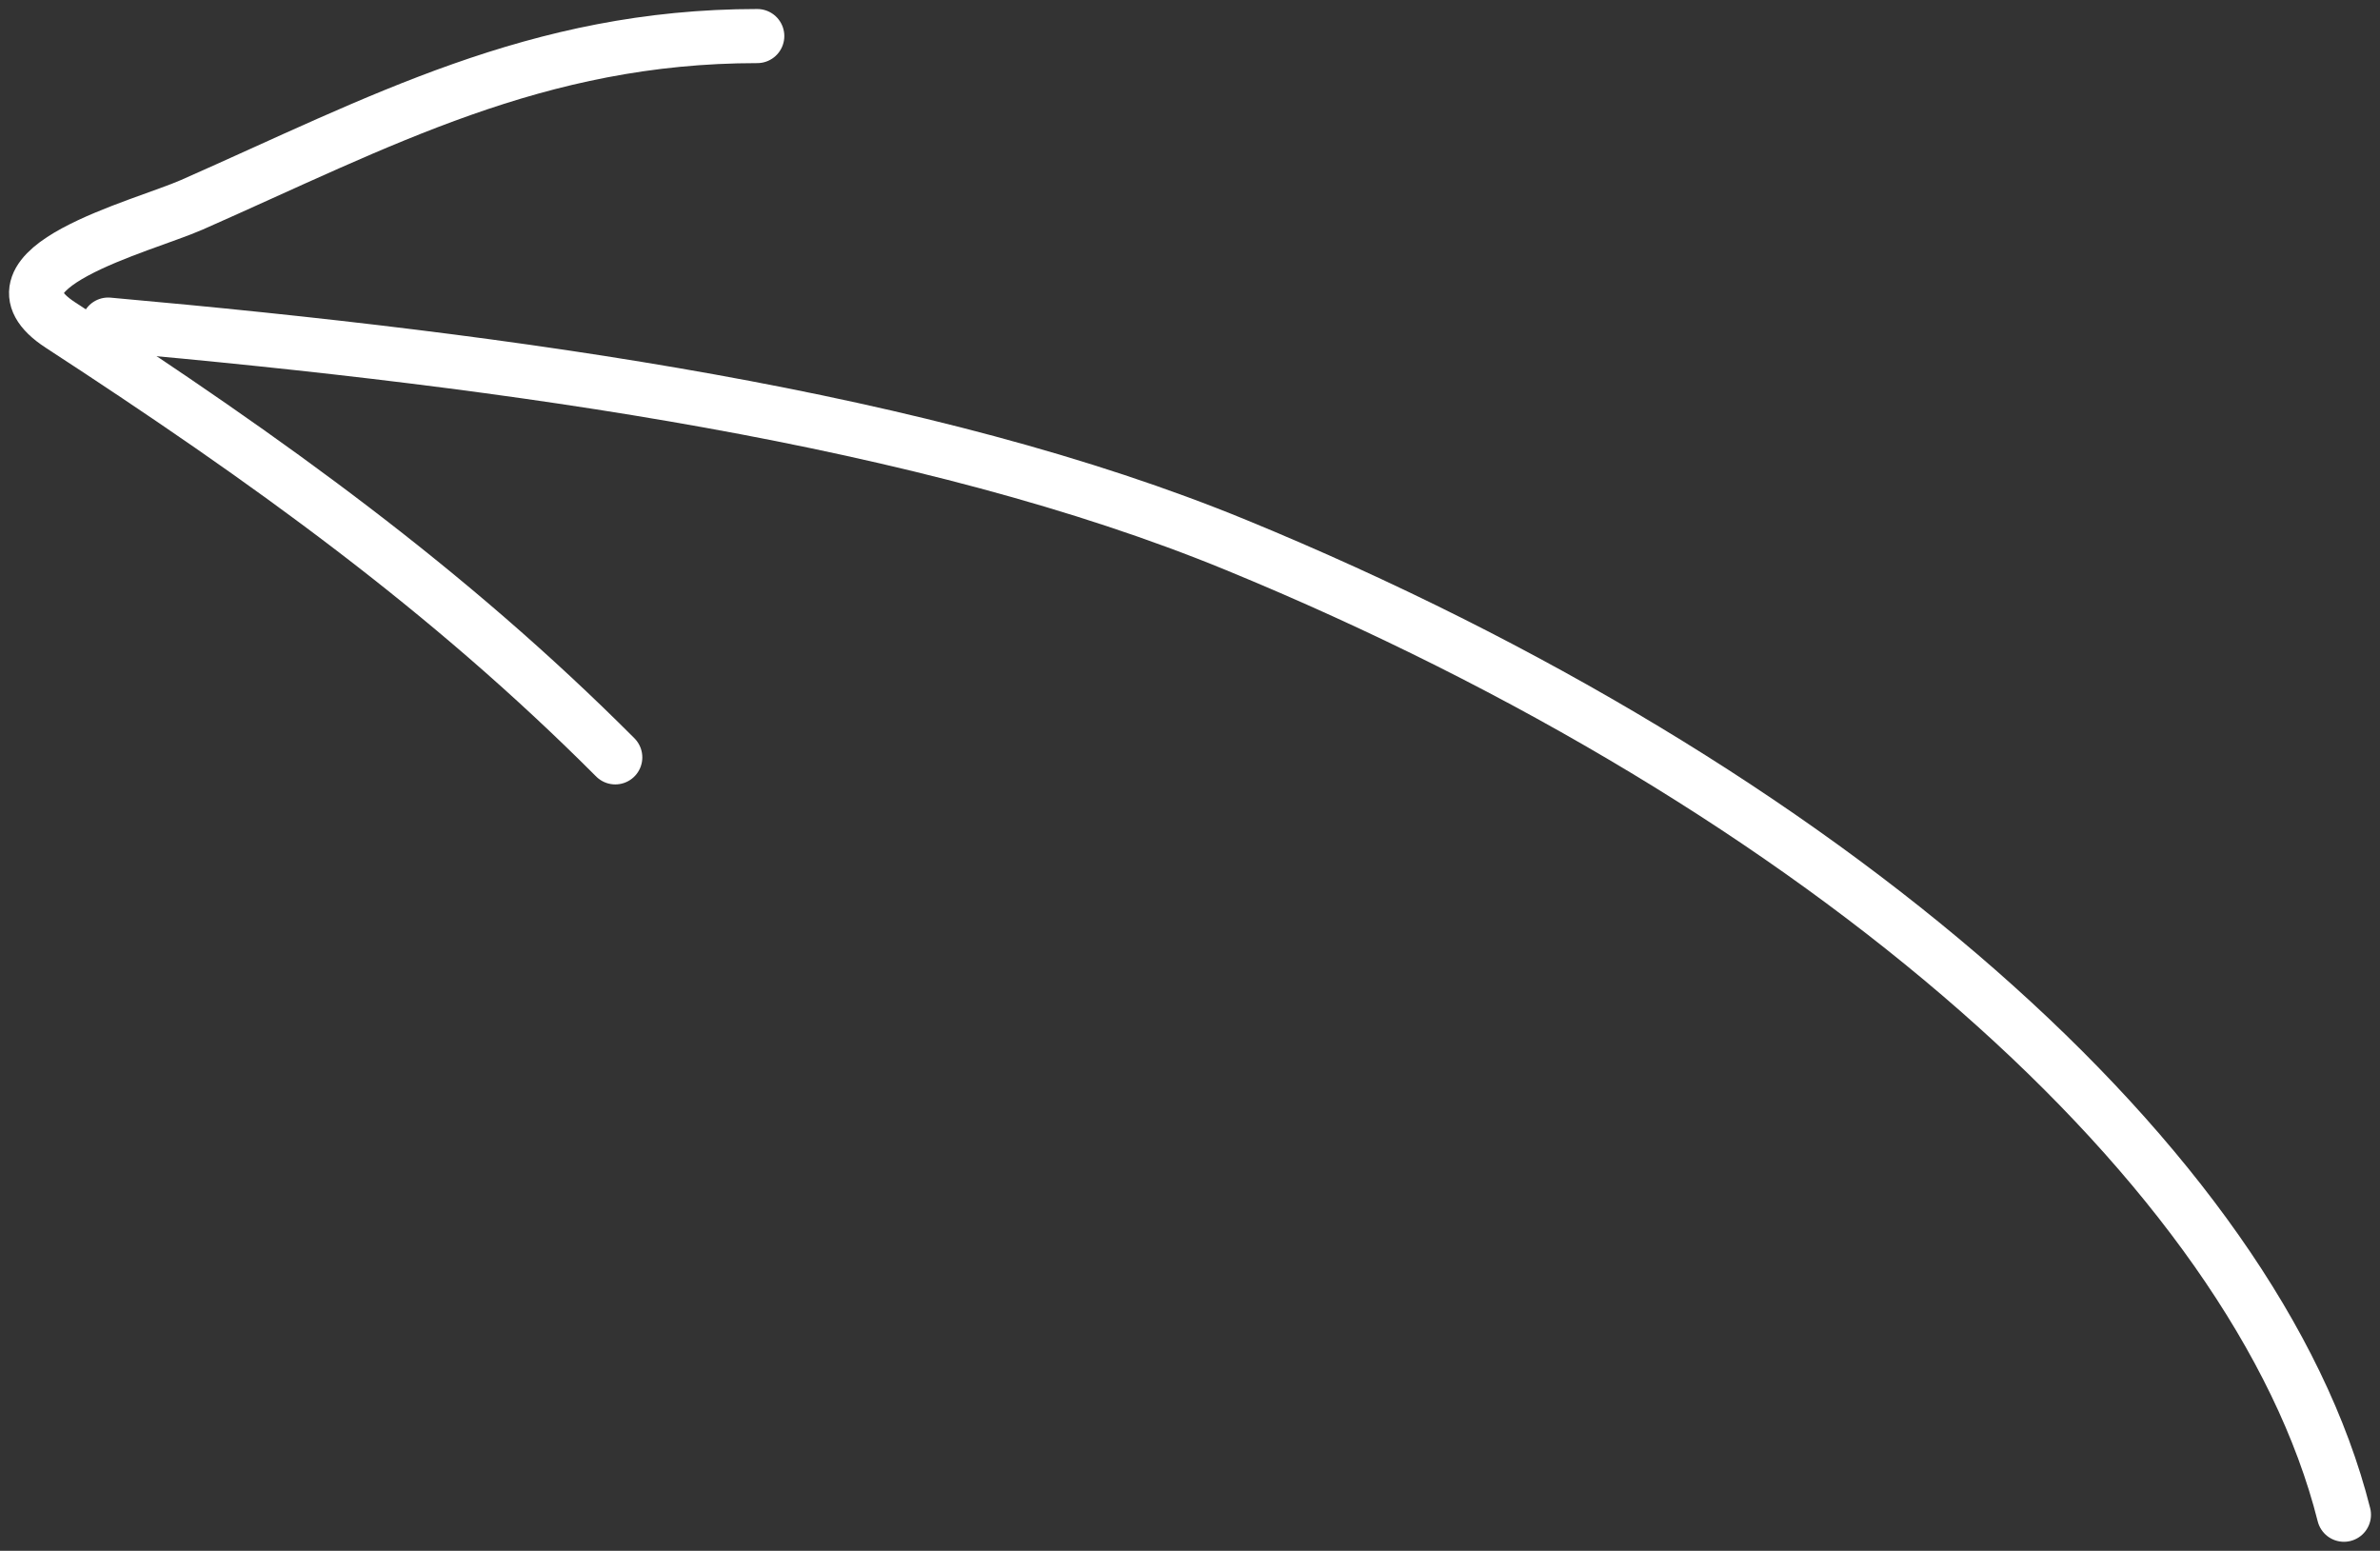
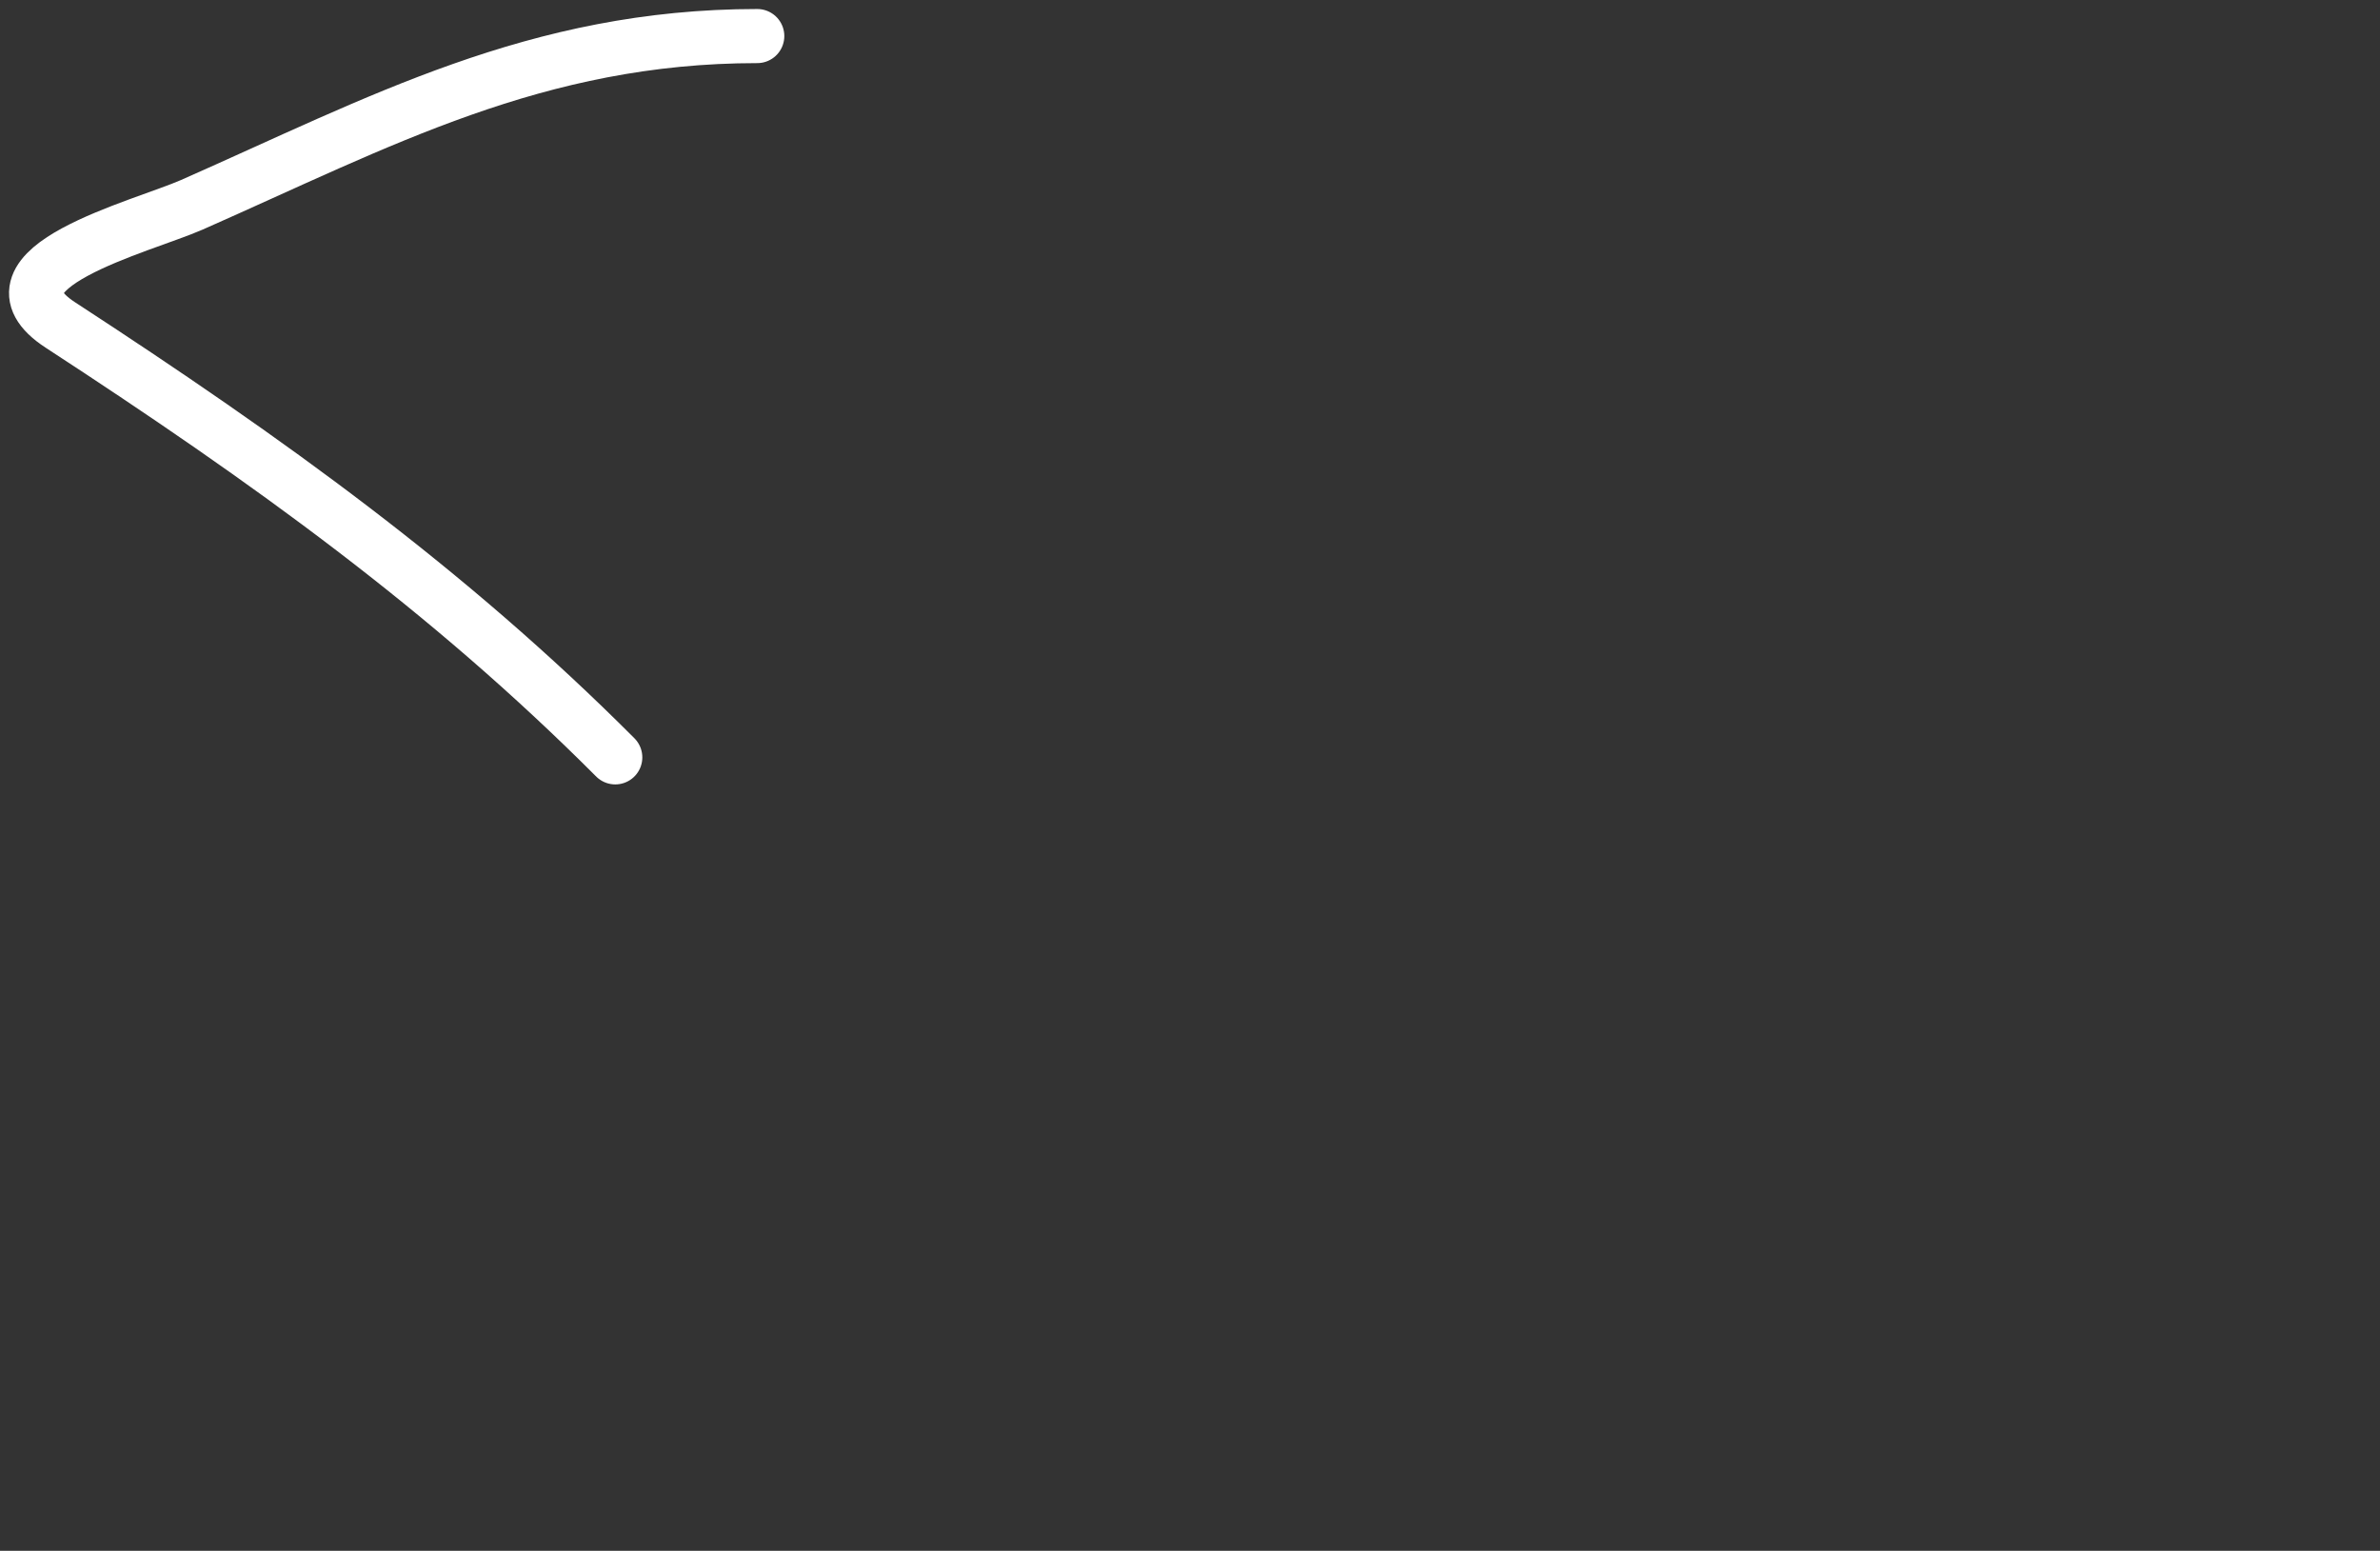
<svg xmlns="http://www.w3.org/2000/svg" width="66" height="43" viewBox="0 0 66 43" fill="none">
  <rect x="0" y="0" width="66" height="43" fill="#333333" stroke="none" />
-   <path d="M65 42C62.573 32.376 50.589 21.816 34.277 15.111C25.743 11.603 14.297 10.009 3 9" stroke="white" stroke-width="1.5" stroke-linecap="round" />
  <path d="M21 1C14.877 1 10.518 3.386 5.321 5.678C3.949 6.283 -0.727 7.447 1.675 9.012C7.44 12.768 12.416 16.343 17.062 21" stroke="white" stroke-width="1.5" stroke-linecap="round" />
</svg>